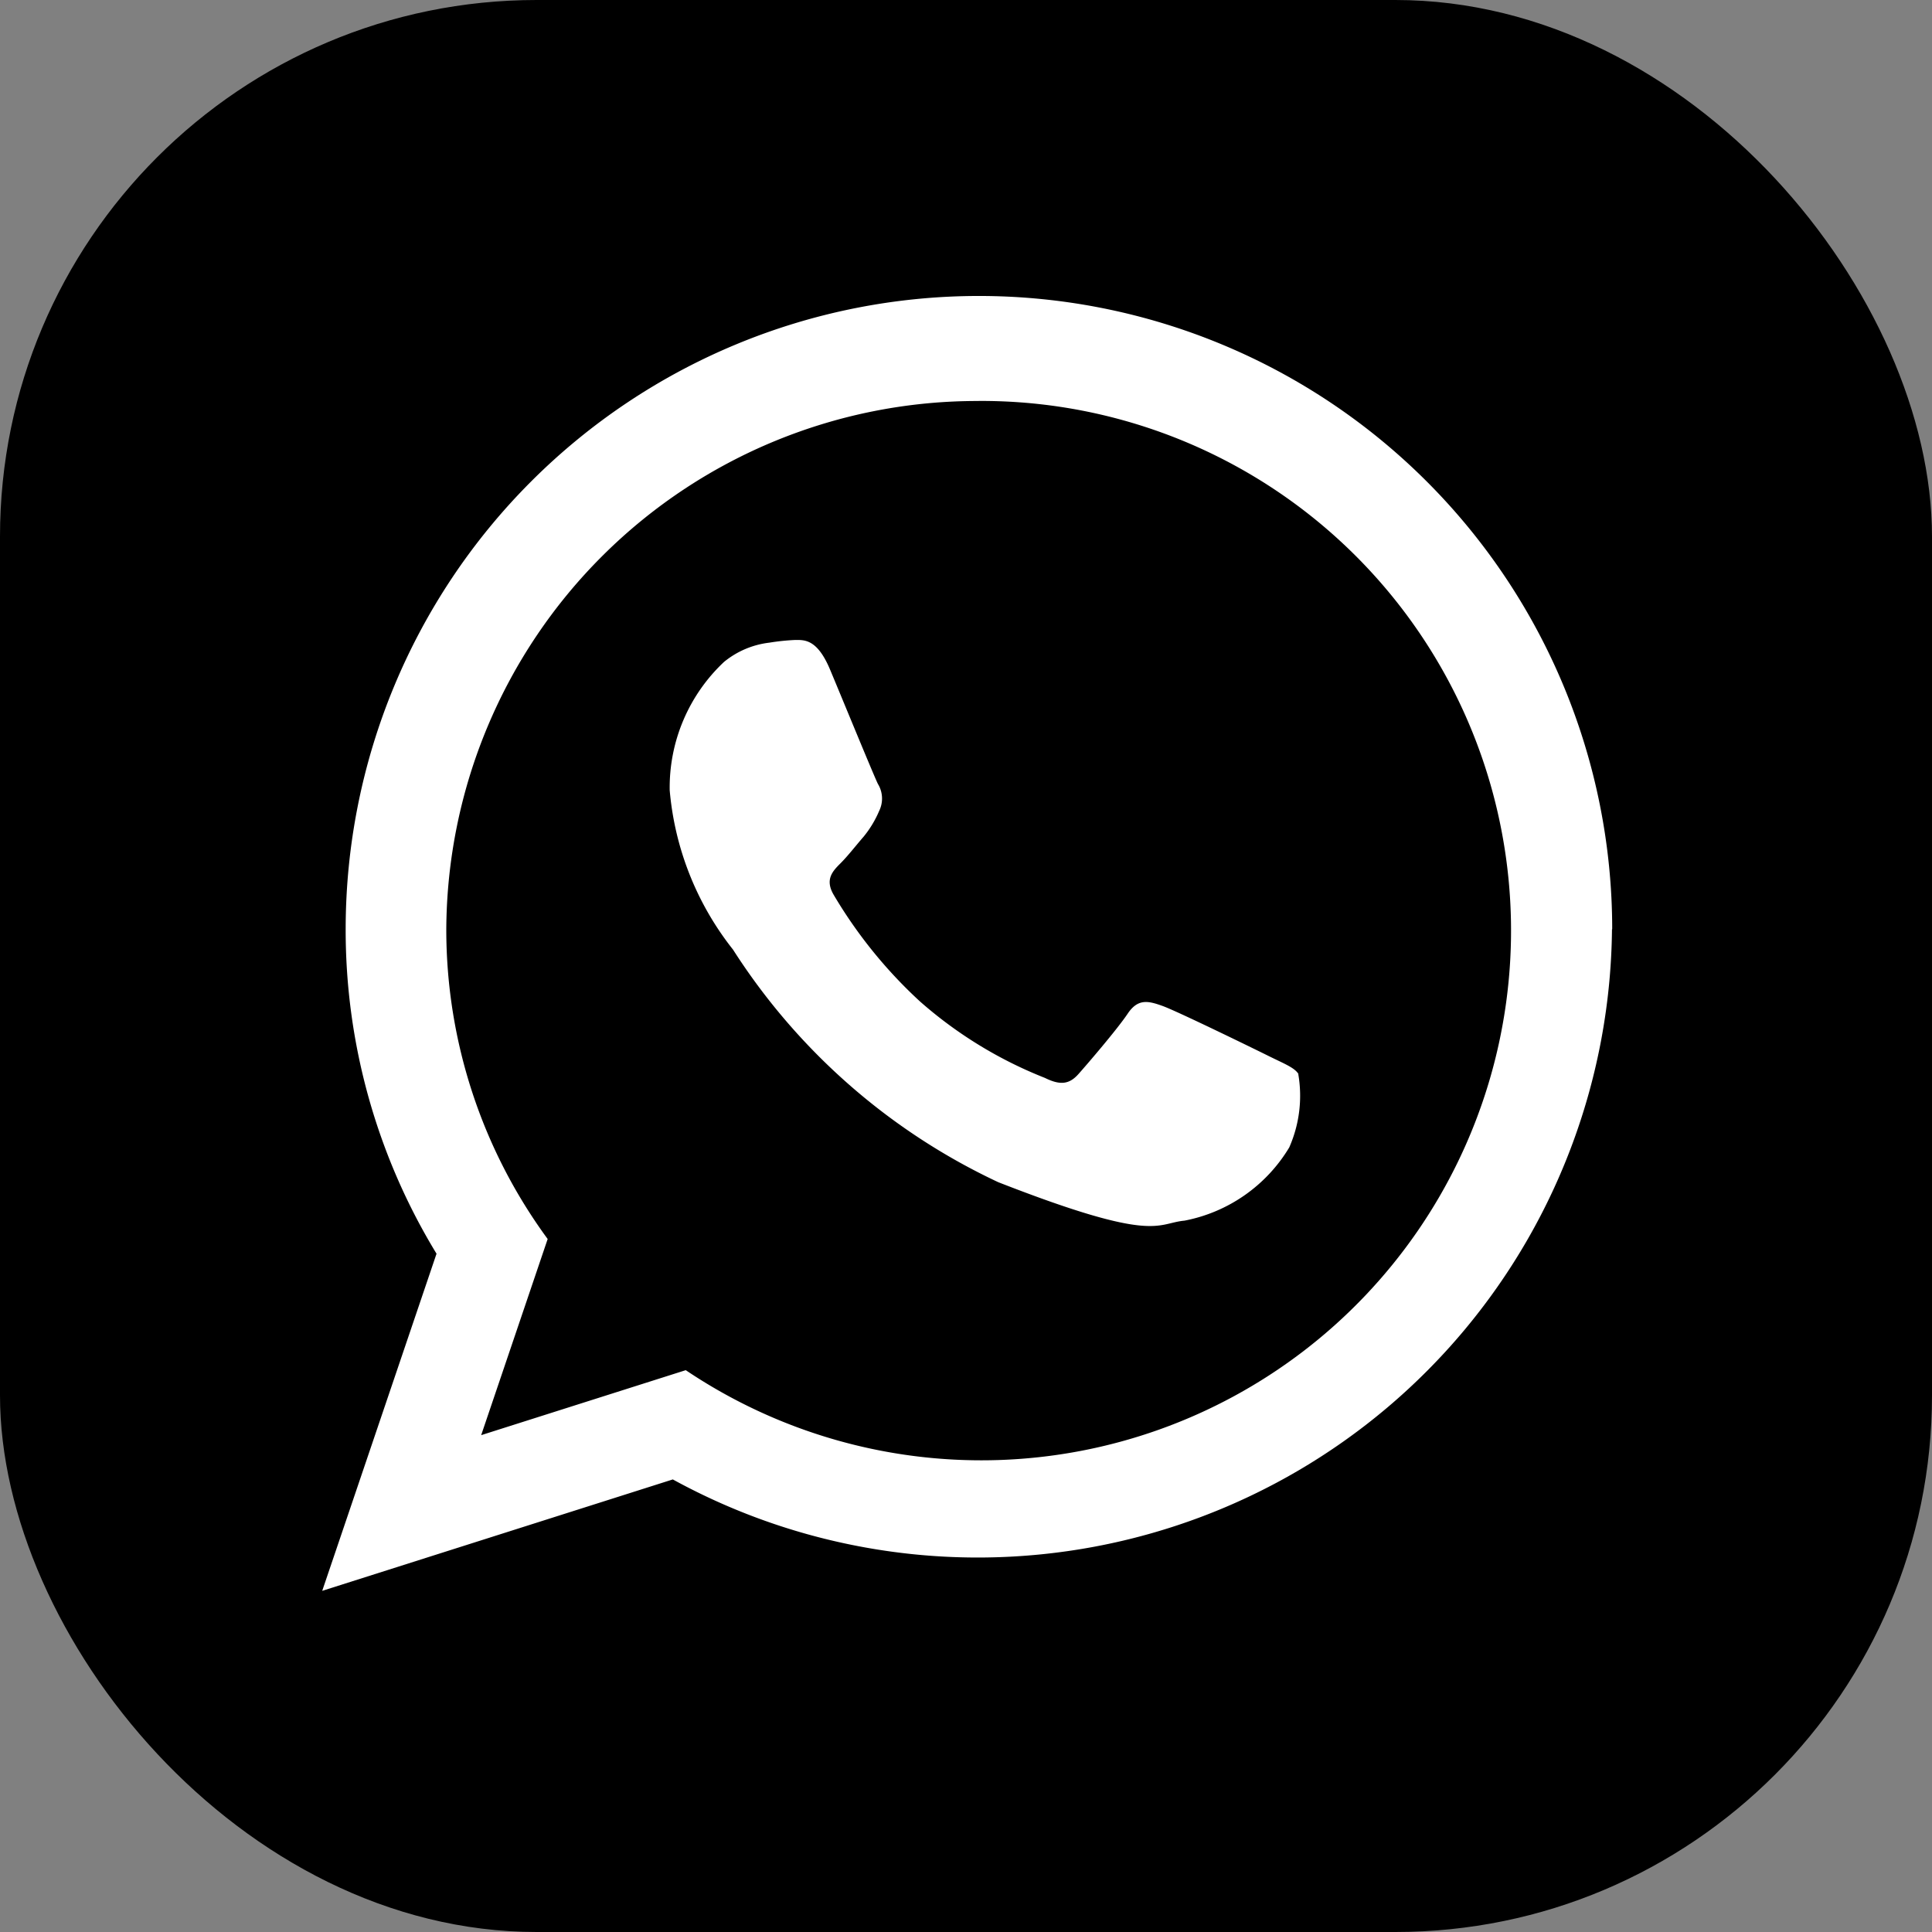
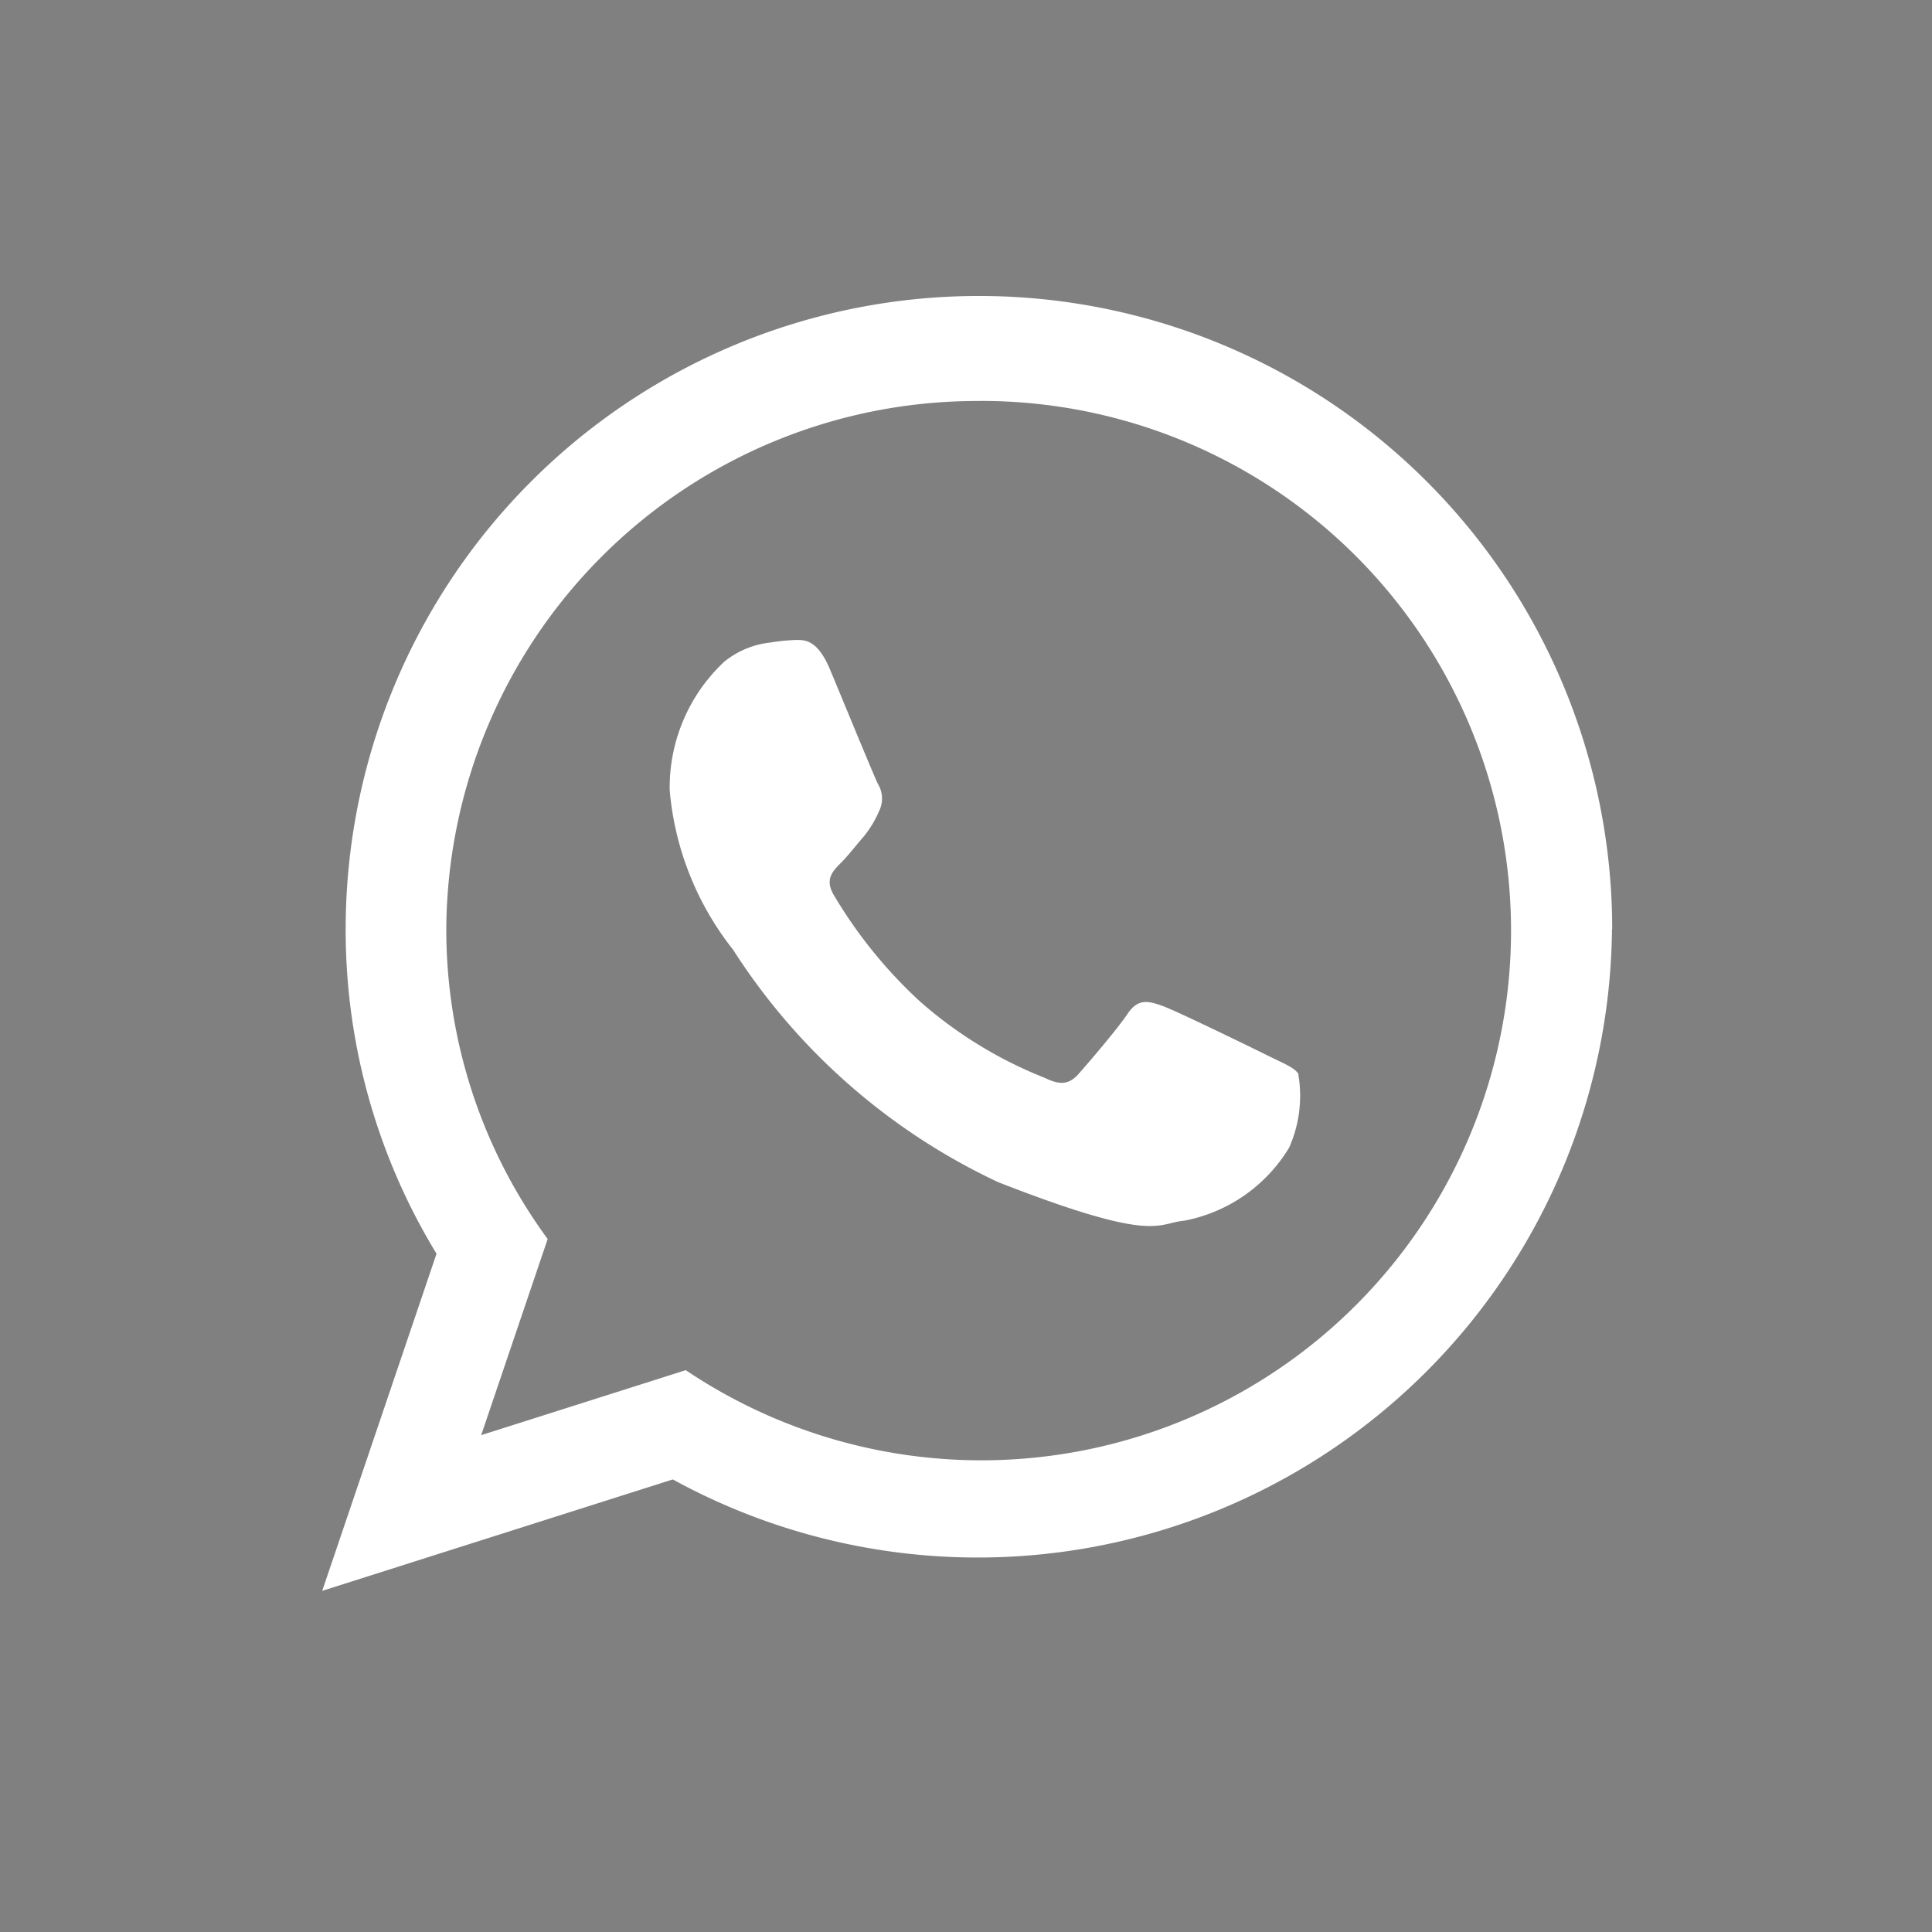
<svg xmlns="http://www.w3.org/2000/svg" width="36" height="36" viewBox="0 0 36 36">
  <rect x="0" y="0" width="36" height="36" fill="#808080" stroke="none" />
  <g transform="translate(-726 -4438)">
-     <rect width="36" height="36" rx="10" transform="translate(726 4438)" />
    <g transform="translate(588.741 4351.841)">
      <g transform="translate(143.259 91.766)">
        <path d="M126,116.179a11.819,11.819,0,0,1-17.5,10.251l-6.533,2.076,2.13-6.282a11.582,11.582,0,0,1-1.693-6.046,11.8,11.8,0,0,1,23.6,0Zm-11.8-9.844a9.893,9.893,0,0,0-9.921,9.844,9.741,9.741,0,0,0,1.889,5.771l-1.239,3.655,3.812-1.211a9.87,9.87,0,1,0,5.458-18.06Zm5.958,12.541c-.073-.12-.266-.192-.554-.335s-1.712-.838-1.977-.933-.459-.144-.651.143-.747.934-.917,1.125-.337.215-.626.072a7.907,7.907,0,0,1-2.327-1.424,8.725,8.725,0,0,1-1.609-1.988c-.168-.287-.017-.442.126-.585s.29-.335.434-.5a1.969,1.969,0,0,0,.289-.48.522.522,0,0,0-.024-.5c-.072-.143-.651-1.556-.892-2.131s-.481-.552-.651-.552a4.146,4.146,0,0,0-.48.05,1.634,1.634,0,0,0-.845.359,3.208,3.208,0,0,0-1.012,2.393,5.554,5.554,0,0,0,1.18,2.968,11.82,11.82,0,0,0,4.941,4.333c2.941,1.149,2.941.766,3.471.717a2.92,2.92,0,0,0,1.952-1.364,2.383,2.383,0,0,0,.169-1.364Zm0,0" transform="translate(-101.963 -104.47)" fill="#fff" fill-rule="evenodd" />
      </g>
    </g>
  </g>
</svg>